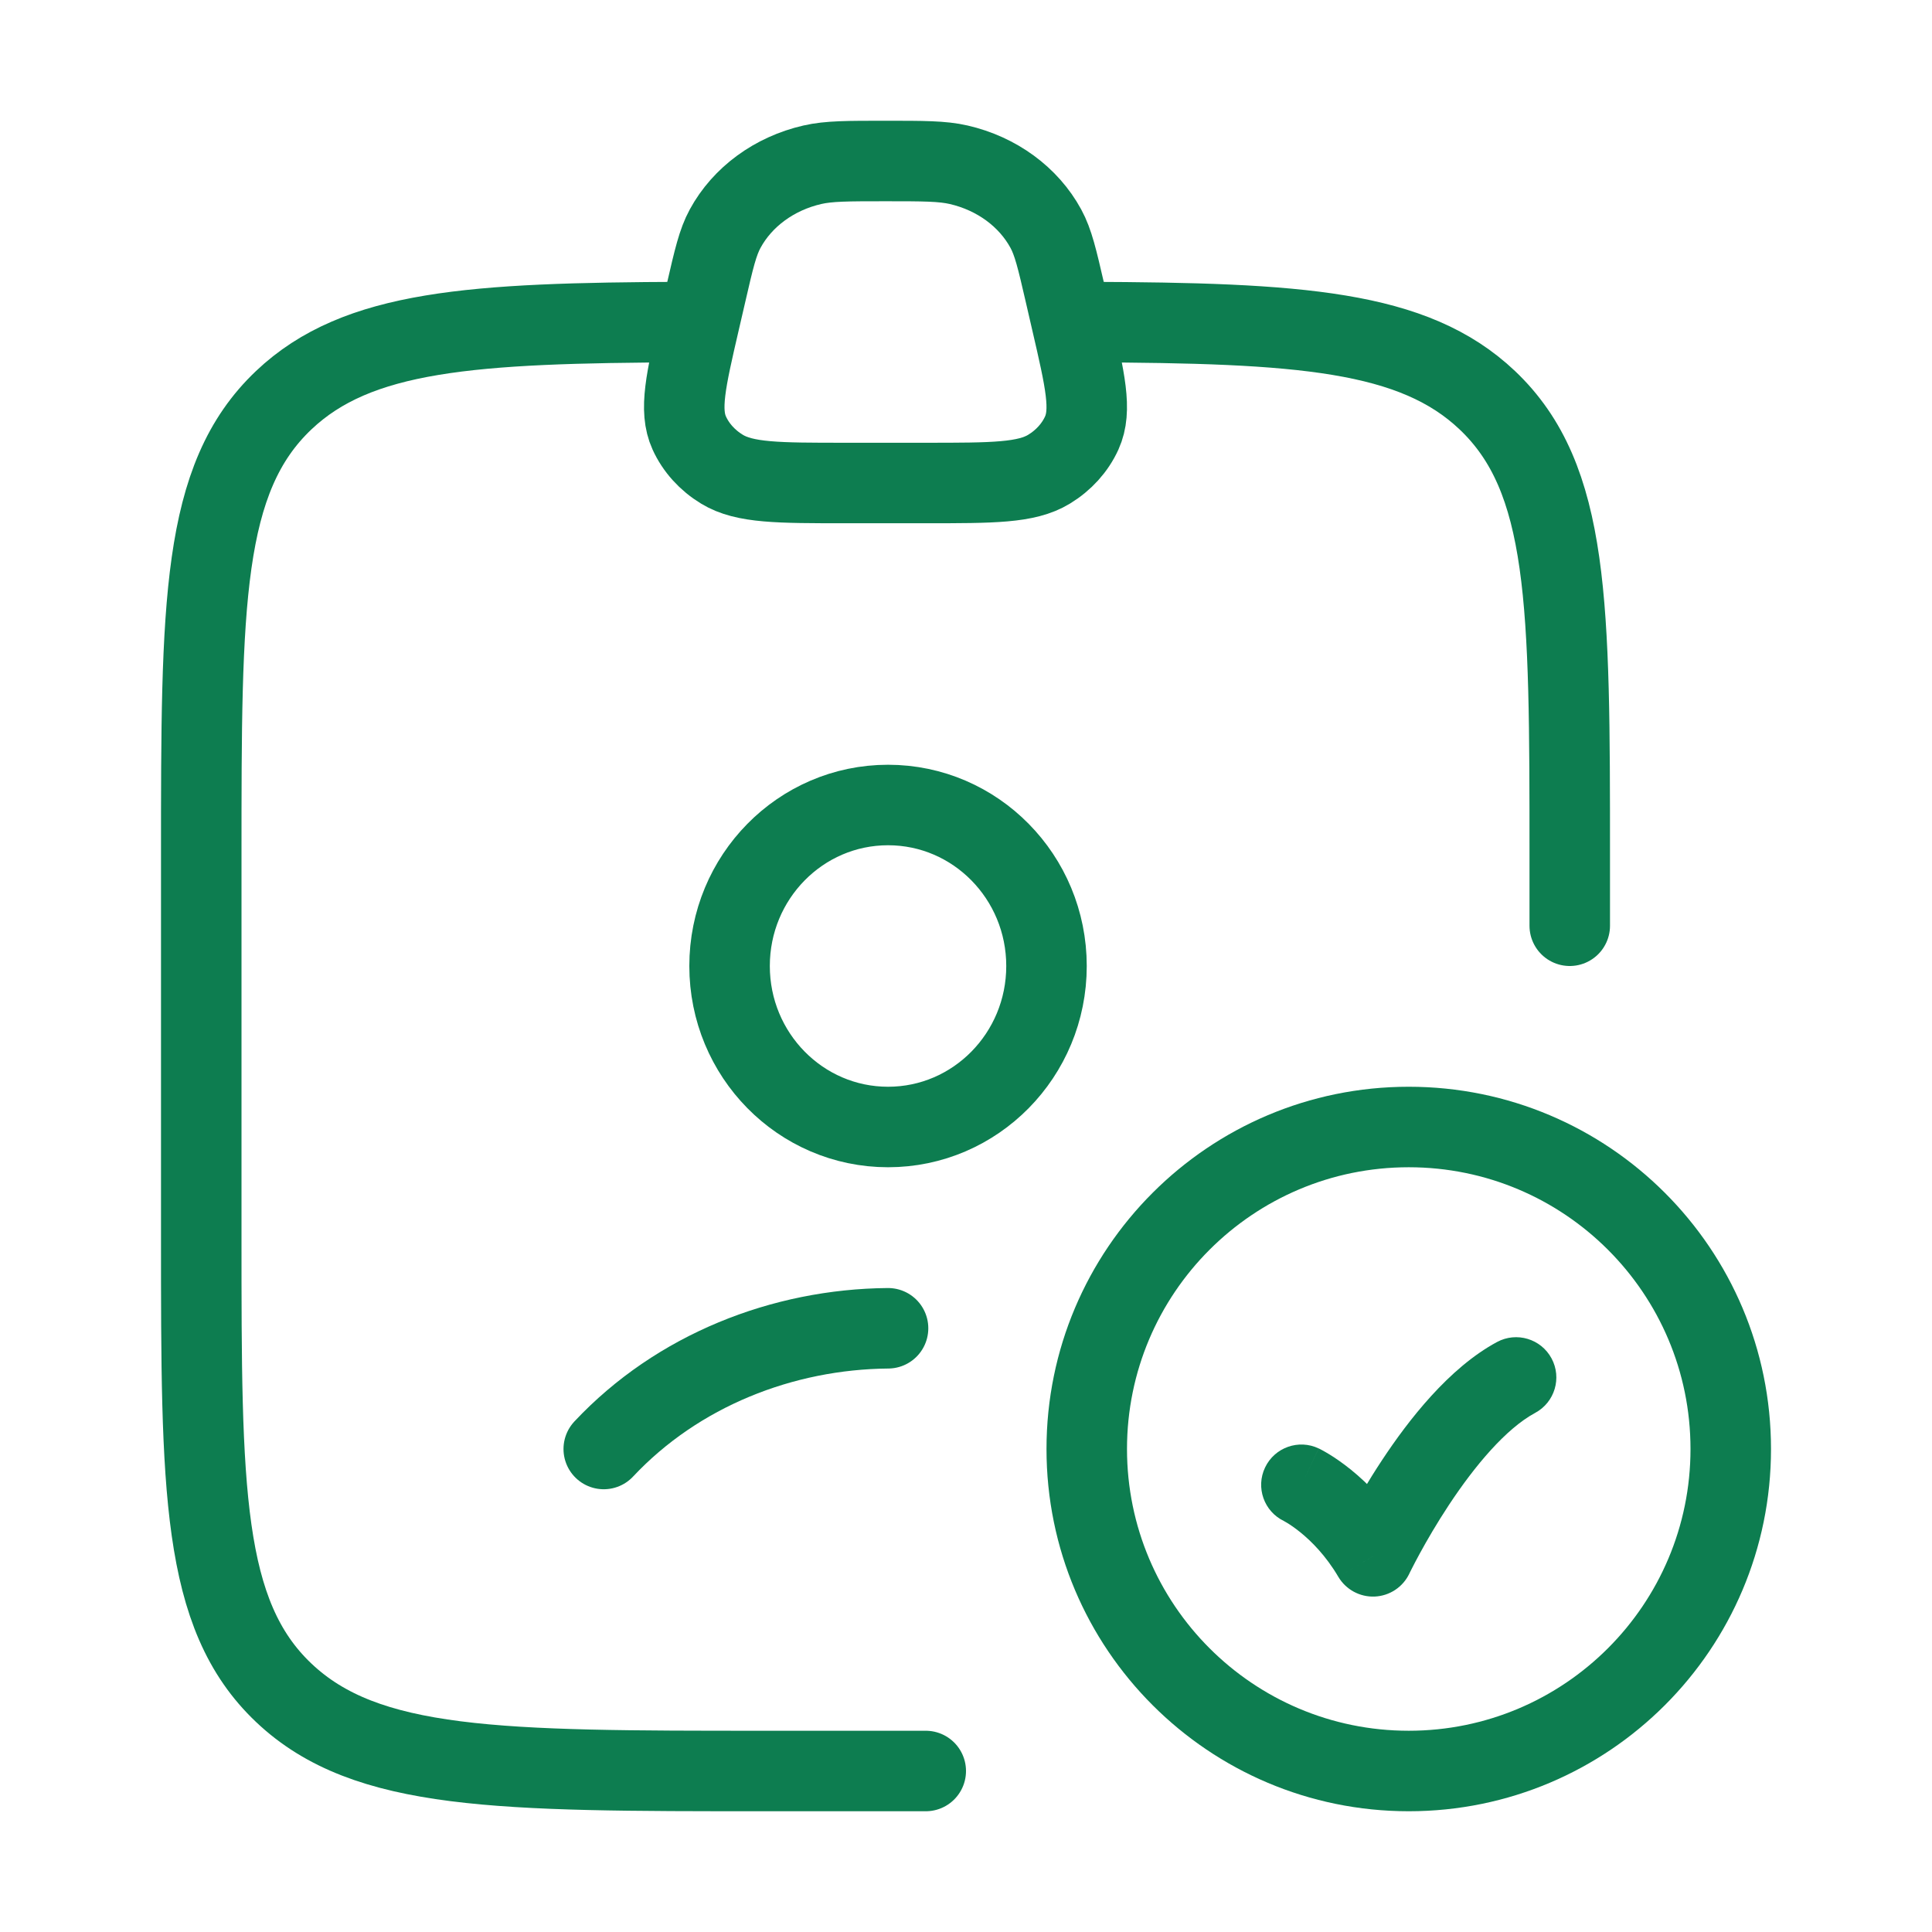
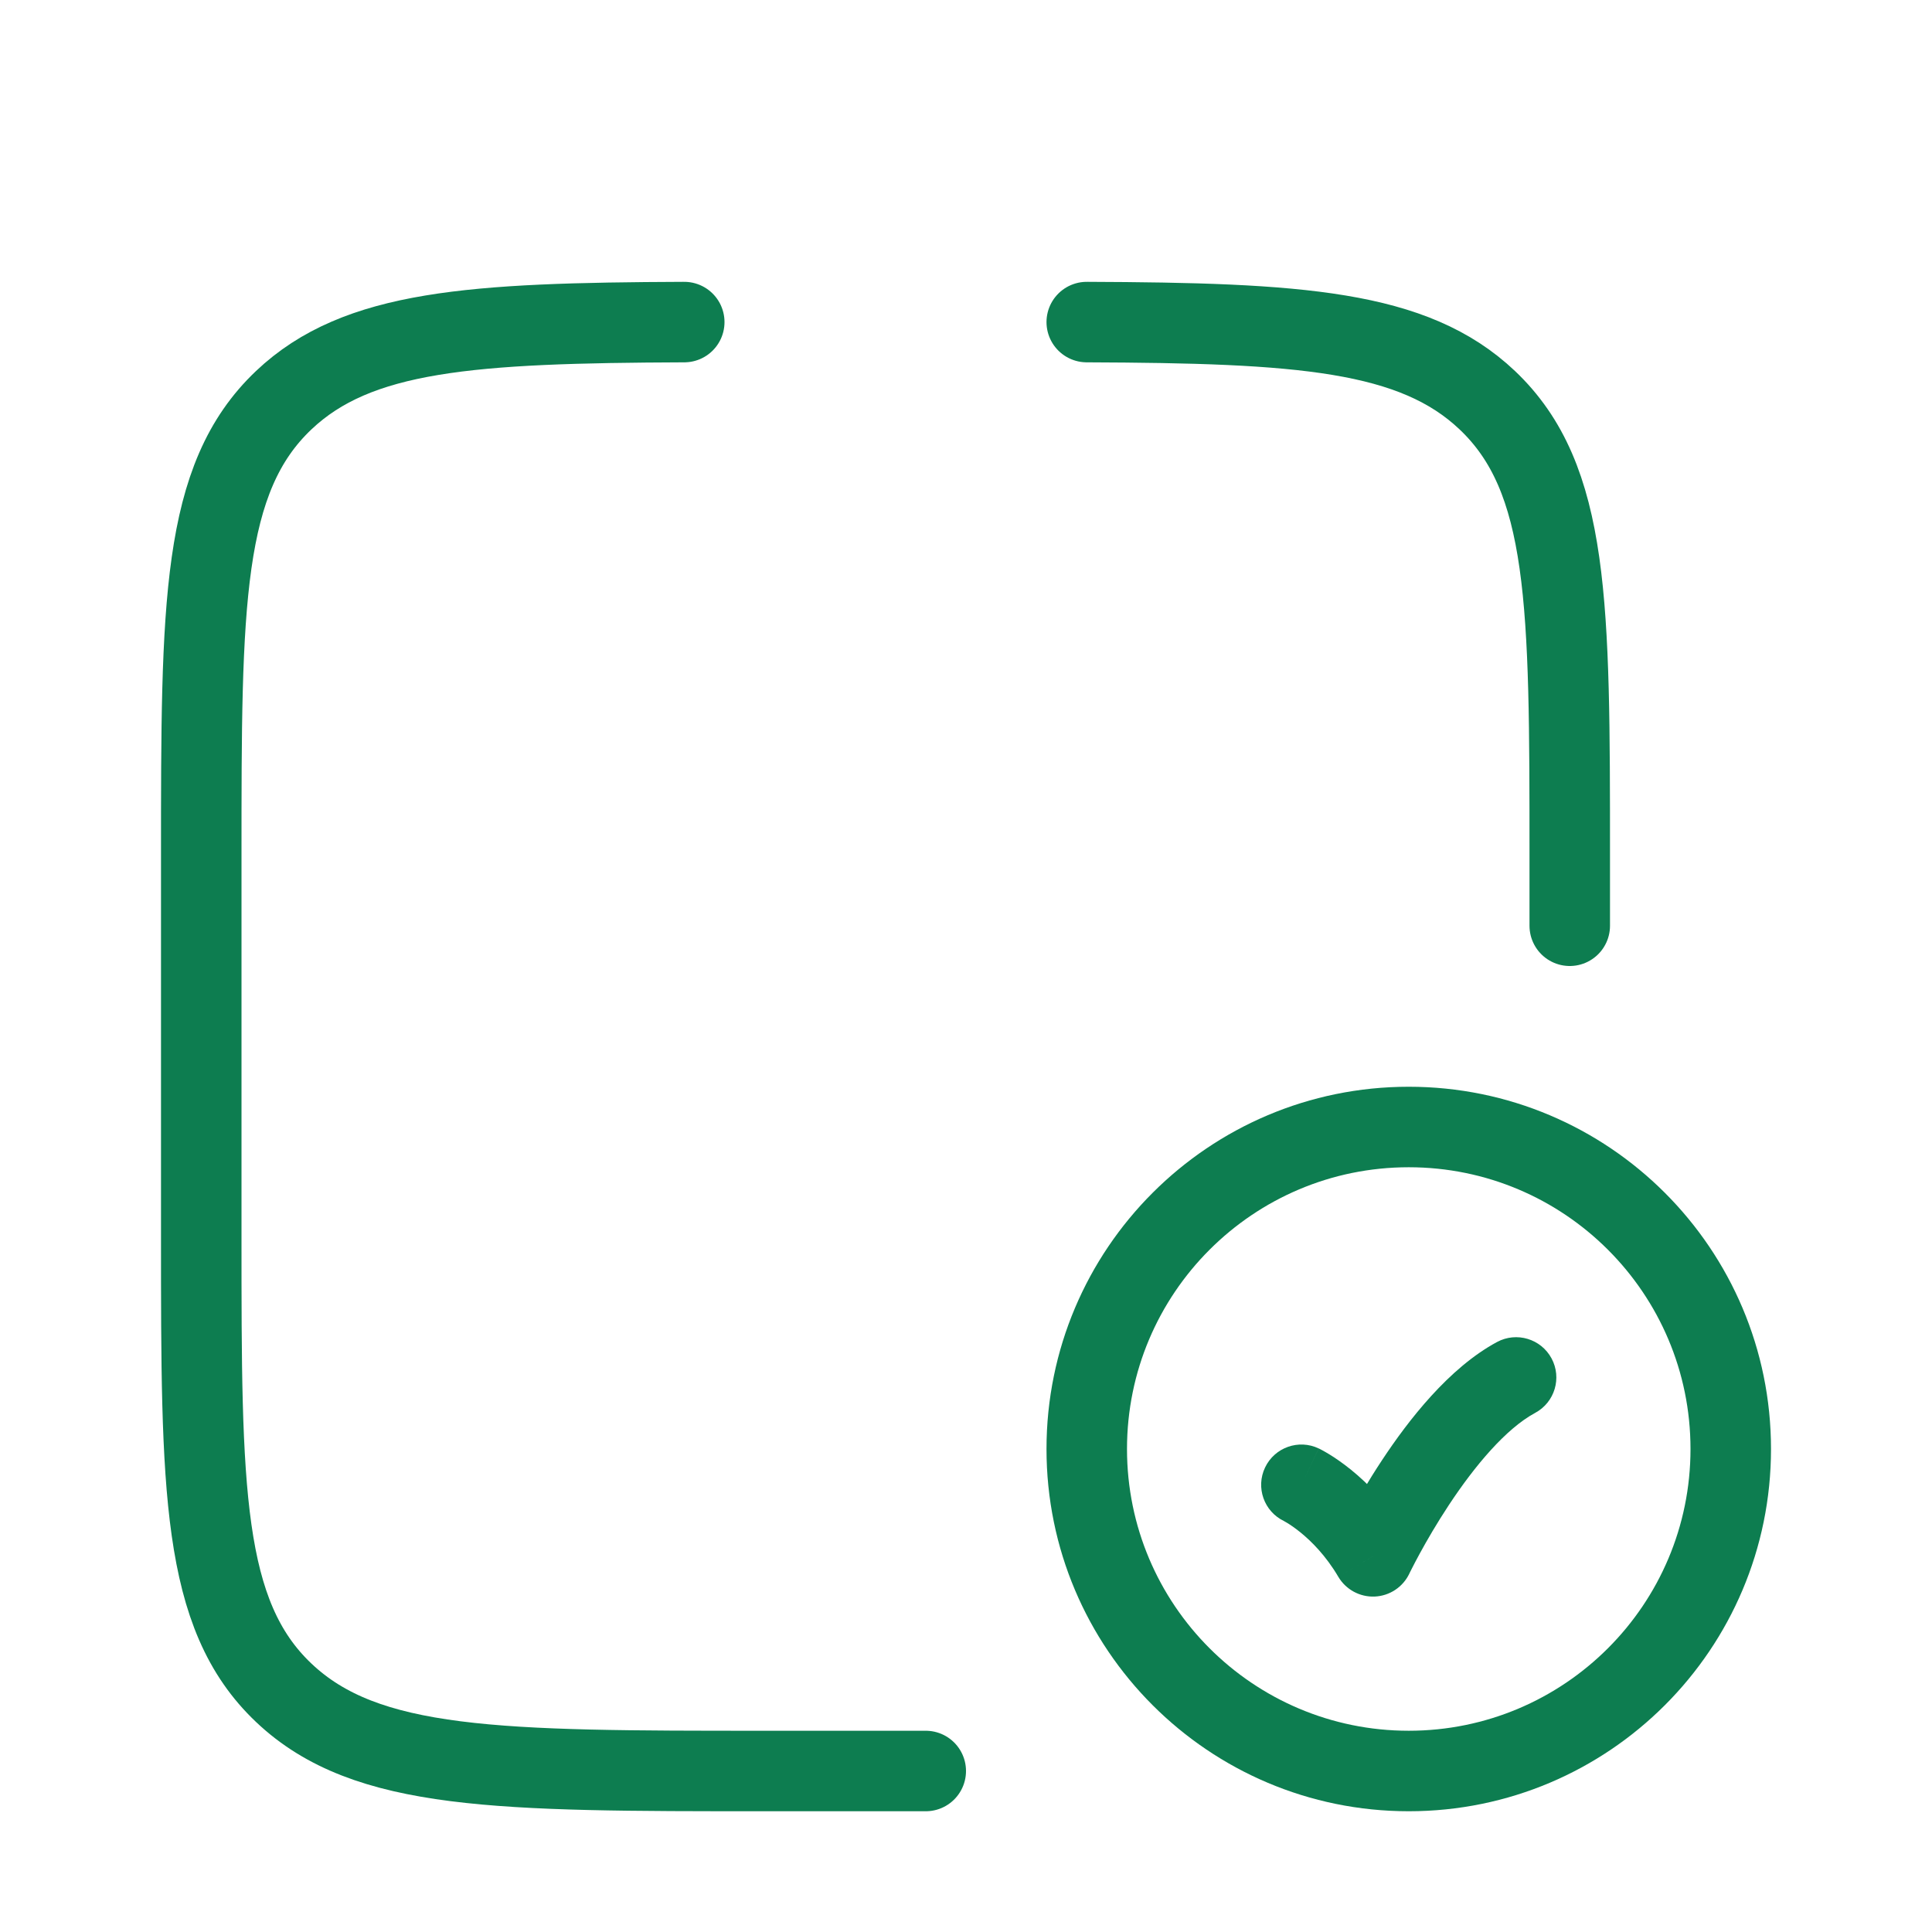
<svg xmlns="http://www.w3.org/2000/svg" width="72" height="72" viewBox="0 0 72 72" fill="none">
-   <path d="M22.5 54C25.25 51.069 29.169 49.535 33.095 49.501M39 36C39 39.314 36.356 42 33.095 42C29.833 42 27.189 39.314 27.189 36C27.189 32.686 29.833 30 33.095 30C36.356 30 39 32.686 39 36Z" stroke="#0D7D50" stroke-width="3" stroke-linecap="round" />
  <path d="M25.5 12.003C17.567 12.033 13.323 12.31 10.575 14.913C7.5 17.827 7.5 22.516 7.5 31.895L7.5 46.105C7.5 55.484 7.5 60.173 10.575 63.086C13.651 66 18.601 66 28.5 66H34.5M40.5 12.003C48.433 12.033 52.677 12.31 55.425 14.913C58.5 17.827 58.5 22.516 58.5 31.895V34.5" stroke="#0D7D50" stroke-width="3" stroke-linecap="round" stroke-linejoin="round" />
-   <path d="M26.317 10.895C26.604 9.65 26.748 9.028 27.025 8.52C27.669 7.336 28.856 6.466 30.274 6.14C30.883 6 31.589 6 33 6C34.411 6 35.117 6 35.726 6.14C37.144 6.466 38.331 7.336 38.975 8.52C39.252 9.028 39.396 9.65 39.684 10.895L39.933 11.975C40.444 14.182 40.699 15.286 40.314 16.135C40.065 16.684 39.64 17.155 39.093 17.487C38.249 18 36.997 18 34.494 18H31.506C29.003 18 27.751 18 26.907 17.487C26.36 17.155 25.935 16.684 25.686 16.135C25.301 15.286 25.556 14.182 26.067 11.975L26.317 10.895Z" stroke="#0D7D50" stroke-width="3" />
-   <path d="M49.146 53.98C48.398 53.623 47.503 53.94 47.146 54.688C46.789 55.435 47.106 56.331 47.854 56.687L49.146 53.98ZM51.167 58L49.874 58.761C50.156 59.239 50.677 59.522 51.231 59.499C51.785 59.475 52.28 59.148 52.52 58.648L51.167 58ZM57.211 52.654C57.941 52.261 58.214 51.352 57.821 50.622C57.428 49.893 56.518 49.62 55.789 50.013L57.211 52.654ZM63 54C63 59.799 58.299 64.5 52.5 64.5V67.5C59.956 67.5 66 61.456 66 54H63ZM52.5 64.5C46.701 64.5 42 59.799 42 54H39C39 61.456 45.044 67.5 52.5 67.5V64.5ZM42 54C42 48.201 46.701 43.5 52.5 43.5V40.5C45.044 40.5 39 46.544 39 54H42ZM52.5 43.5C58.299 43.5 63 48.201 63 54H66C66 46.544 59.956 40.5 52.5 40.5V43.5ZM48.5 55.333C47.854 56.687 47.854 56.687 47.853 56.687C47.853 56.687 47.852 56.686 47.852 56.686C47.852 56.686 47.851 56.686 47.85 56.685C47.849 56.685 47.848 56.684 47.847 56.684C47.845 56.683 47.844 56.682 47.843 56.682C47.84 56.68 47.839 56.68 47.839 56.68C47.84 56.68 47.845 56.683 47.856 56.689C47.877 56.7 47.917 56.722 47.972 56.756C48.084 56.824 48.255 56.939 48.461 57.105C48.872 57.438 49.41 57.973 49.874 58.761L52.459 57.239C51.781 56.087 50.985 55.289 50.349 54.774C50.03 54.516 49.75 54.327 49.539 54.198C49.434 54.134 49.346 54.084 49.279 54.048C49.246 54.03 49.218 54.015 49.196 54.004C49.184 53.998 49.175 53.993 49.166 53.989C49.162 53.987 49.158 53.986 49.155 53.984C49.153 53.983 49.152 53.982 49.15 53.981C49.149 53.981 49.149 53.981 49.148 53.98C49.148 53.98 49.147 53.98 49.147 53.98C49.146 53.98 49.146 53.98 48.5 55.333ZM51.167 58C52.52 58.648 52.519 58.648 52.519 58.648C52.519 58.648 52.519 58.648 52.519 58.649C52.519 58.649 52.519 58.649 52.519 58.649C52.519 58.649 52.519 58.648 52.52 58.648C52.52 58.647 52.521 58.644 52.523 58.641C52.527 58.633 52.532 58.621 52.54 58.605C52.556 58.573 52.581 58.523 52.615 58.457C52.681 58.325 52.782 58.133 52.911 57.895C53.171 57.418 53.546 56.768 54.003 56.076C54.963 54.623 56.123 53.24 57.211 52.654L55.789 50.013C53.993 50.98 52.486 52.929 51.5 54.422C50.985 55.202 50.567 55.928 50.278 56.459C50.133 56.724 50.019 56.943 49.94 57.098C49.901 57.175 49.871 57.236 49.849 57.279C49.839 57.301 49.83 57.318 49.825 57.33C49.822 57.336 49.819 57.341 49.817 57.345C49.816 57.347 49.816 57.348 49.815 57.349C49.815 57.35 49.815 57.35 49.814 57.351C49.814 57.351 49.814 57.351 49.814 57.352C49.814 57.352 49.814 57.352 51.167 58Z" fill="#0D7D50" />
+   <path d="M49.146 53.98C48.398 53.623 47.503 53.94 47.146 54.688C46.789 55.435 47.106 56.331 47.854 56.687L49.146 53.98ZM51.167 58L49.874 58.761C50.156 59.239 50.677 59.522 51.231 59.499C51.785 59.475 52.28 59.148 52.52 58.648L51.167 58ZM57.211 52.654C57.941 52.261 58.214 51.352 57.821 50.622C57.428 49.893 56.518 49.62 55.789 50.013L57.211 52.654ZM63 54C63 59.799 58.299 64.5 52.5 64.5V67.5C59.956 67.5 66 61.456 66 54H63ZM52.5 64.5C46.701 64.5 42 59.799 42 54H39C39 61.456 45.044 67.5 52.5 67.5V64.5ZM42 54C42 48.201 46.701 43.5 52.5 43.5V40.5C45.044 40.5 39 46.544 39 54H42ZM52.5 43.5C58.299 43.5 63 48.201 63 54H66C66 46.544 59.956 40.5 52.5 40.5V43.5ZM48.5 55.333C47.854 56.687 47.854 56.687 47.853 56.687C47.853 56.687 47.852 56.686 47.852 56.686C47.852 56.686 47.851 56.686 47.85 56.685C47.849 56.685 47.848 56.684 47.847 56.684C47.84 56.68 47.839 56.68 47.839 56.68C47.84 56.68 47.845 56.683 47.856 56.689C47.877 56.7 47.917 56.722 47.972 56.756C48.084 56.824 48.255 56.939 48.461 57.105C48.872 57.438 49.41 57.973 49.874 58.761L52.459 57.239C51.781 56.087 50.985 55.289 50.349 54.774C50.03 54.516 49.75 54.327 49.539 54.198C49.434 54.134 49.346 54.084 49.279 54.048C49.246 54.03 49.218 54.015 49.196 54.004C49.184 53.998 49.175 53.993 49.166 53.989C49.162 53.987 49.158 53.986 49.155 53.984C49.153 53.983 49.152 53.982 49.15 53.981C49.149 53.981 49.149 53.981 49.148 53.98C49.148 53.98 49.147 53.98 49.147 53.98C49.146 53.98 49.146 53.98 48.5 55.333ZM51.167 58C52.52 58.648 52.519 58.648 52.519 58.648C52.519 58.648 52.519 58.648 52.519 58.649C52.519 58.649 52.519 58.649 52.519 58.649C52.519 58.649 52.519 58.648 52.52 58.648C52.52 58.647 52.521 58.644 52.523 58.641C52.527 58.633 52.532 58.621 52.54 58.605C52.556 58.573 52.581 58.523 52.615 58.457C52.681 58.325 52.782 58.133 52.911 57.895C53.171 57.418 53.546 56.768 54.003 56.076C54.963 54.623 56.123 53.24 57.211 52.654L55.789 50.013C53.993 50.98 52.486 52.929 51.5 54.422C50.985 55.202 50.567 55.928 50.278 56.459C50.133 56.724 50.019 56.943 49.94 57.098C49.901 57.175 49.871 57.236 49.849 57.279C49.839 57.301 49.83 57.318 49.825 57.33C49.822 57.336 49.819 57.341 49.817 57.345C49.816 57.347 49.816 57.348 49.815 57.349C49.815 57.35 49.815 57.35 49.814 57.351C49.814 57.351 49.814 57.351 49.814 57.352C49.814 57.352 49.814 57.352 51.167 58Z" fill="#0D7D50" />
</svg>